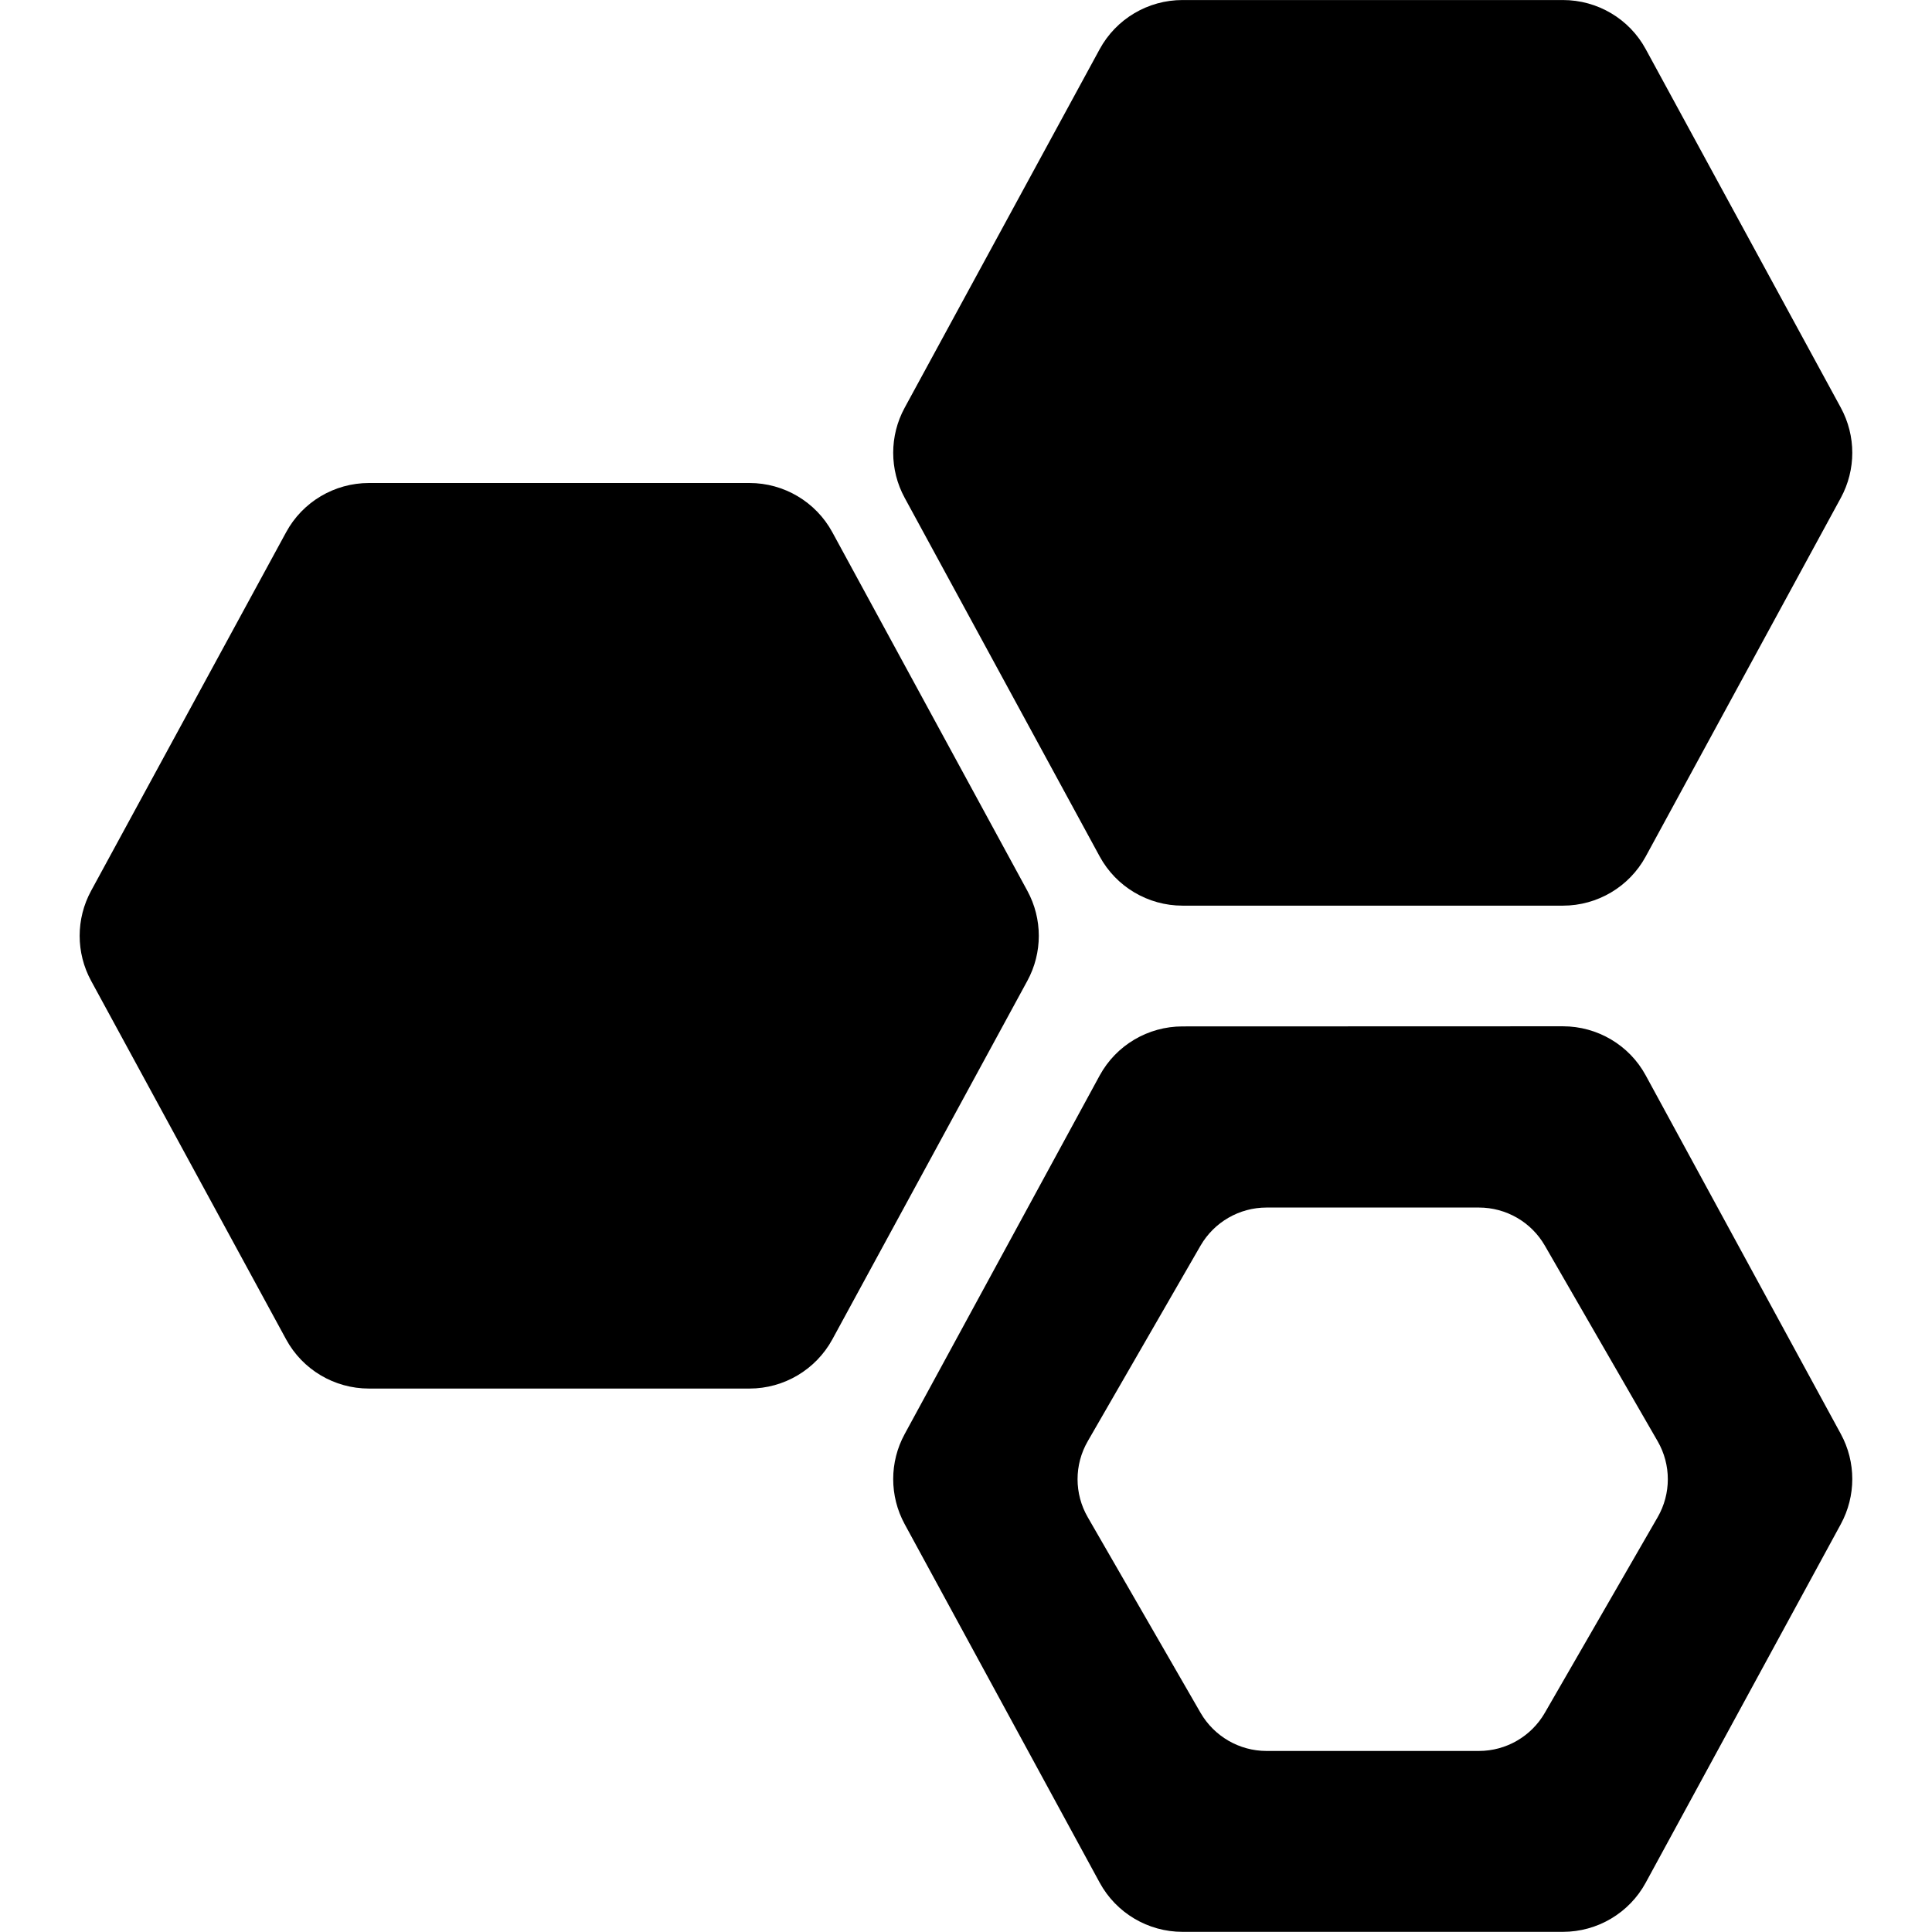
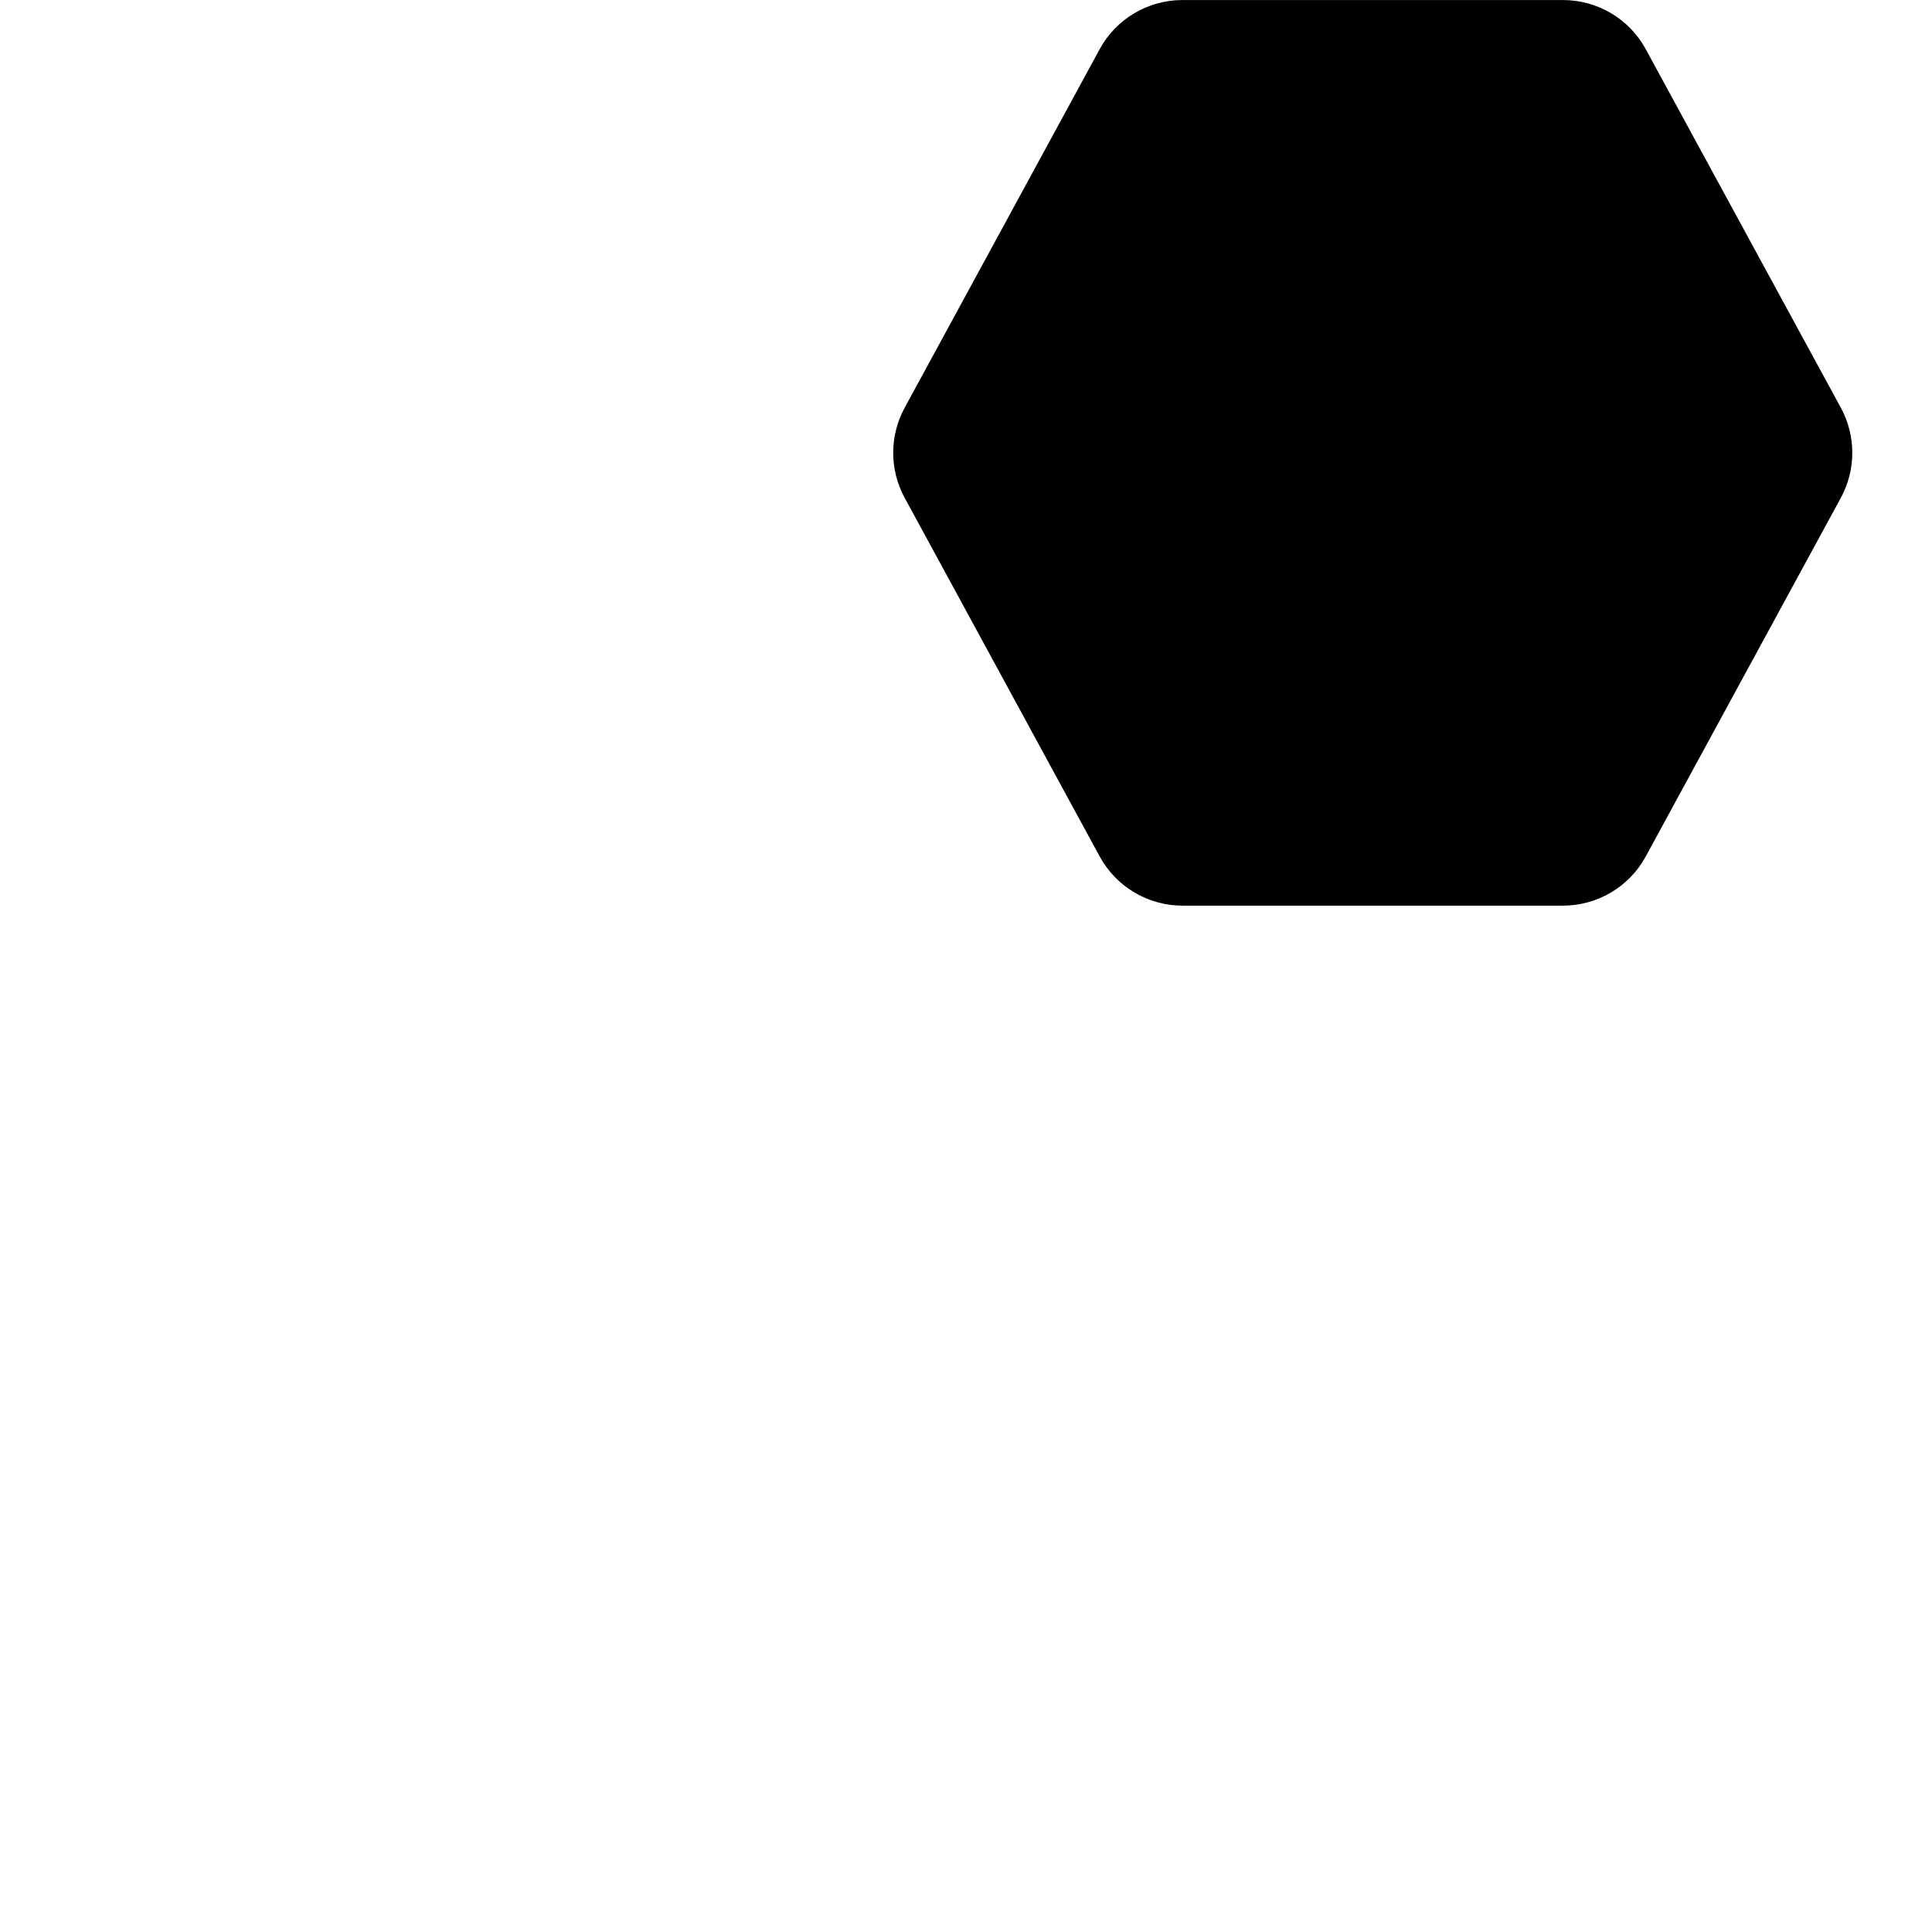
<svg xmlns="http://www.w3.org/2000/svg" fill="#000000" version="1.1" id="Capa_1" width="800px" height="800px" viewBox="0 0 31.998 31.997" xml:space="preserve">
  <g>
    <g>
-       <path d="M19.585,16.999c-0.572,0-1.099,0.312-1.372,0.813l-3.23,5.939c-0.253,0.465-0.253,1.025,0,1.491l3.23,5.938     c0.273,0.502,0.8,0.815,1.372,0.815h6.3c0.572,0,1.1-0.313,1.372-0.815l3.231-5.938c0.253-0.467,0.253-1.027,0-1.493l-3.231-5.938     c-0.272-0.502-0.8-0.814-1.372-0.814L19.585,16.999L19.585,16.999z M25.586,28.367c-0.225,0.391-0.642,0.632-1.092,0.632h-3.518     c-0.449,0-0.866-0.241-1.092-0.631l-1.868-3.239c-0.226-0.391-0.226-0.87,0-1.261l1.868-3.239c0.226-0.39,0.643-0.63,1.092-0.63     h3.518c0.45,0,0.867,0.24,1.092,0.631l1.868,3.239c0.225,0.39,0.225,0.869,0,1.259L25.586,28.367z" />
-       <path d="M13.785,8.814c-0.273-0.502-0.8-0.815-1.372-0.815H6.111c-0.572,0-1.099,0.312-1.372,0.815l-3.23,5.939     c-0.253,0.465-0.253,1.026,0,1.491l3.23,5.939c0.273,0.502,0.8,0.814,1.372,0.814h6.302c0.572,0,1.099-0.314,1.372-0.814     l3.23-5.939c0.253-0.465,0.253-1.026,0-1.491L13.785,8.814z" />
      <path d="M25.885,14.999c0.572,0,1.1-0.313,1.372-0.815l3.231-5.939c0.253-0.466,0.253-1.027,0-1.493l-3.231-5.938     C26.985,0.312,26.458,0,25.885,0h-6.3c-0.572,0-1.099,0.312-1.372,0.814l-3.23,5.939c-0.253,0.465-0.253,1.026,0,1.491l3.23,5.94     c0.273,0.502,0.8,0.815,1.372,0.815H25.885z" />
    </g>
  </g>
</svg>